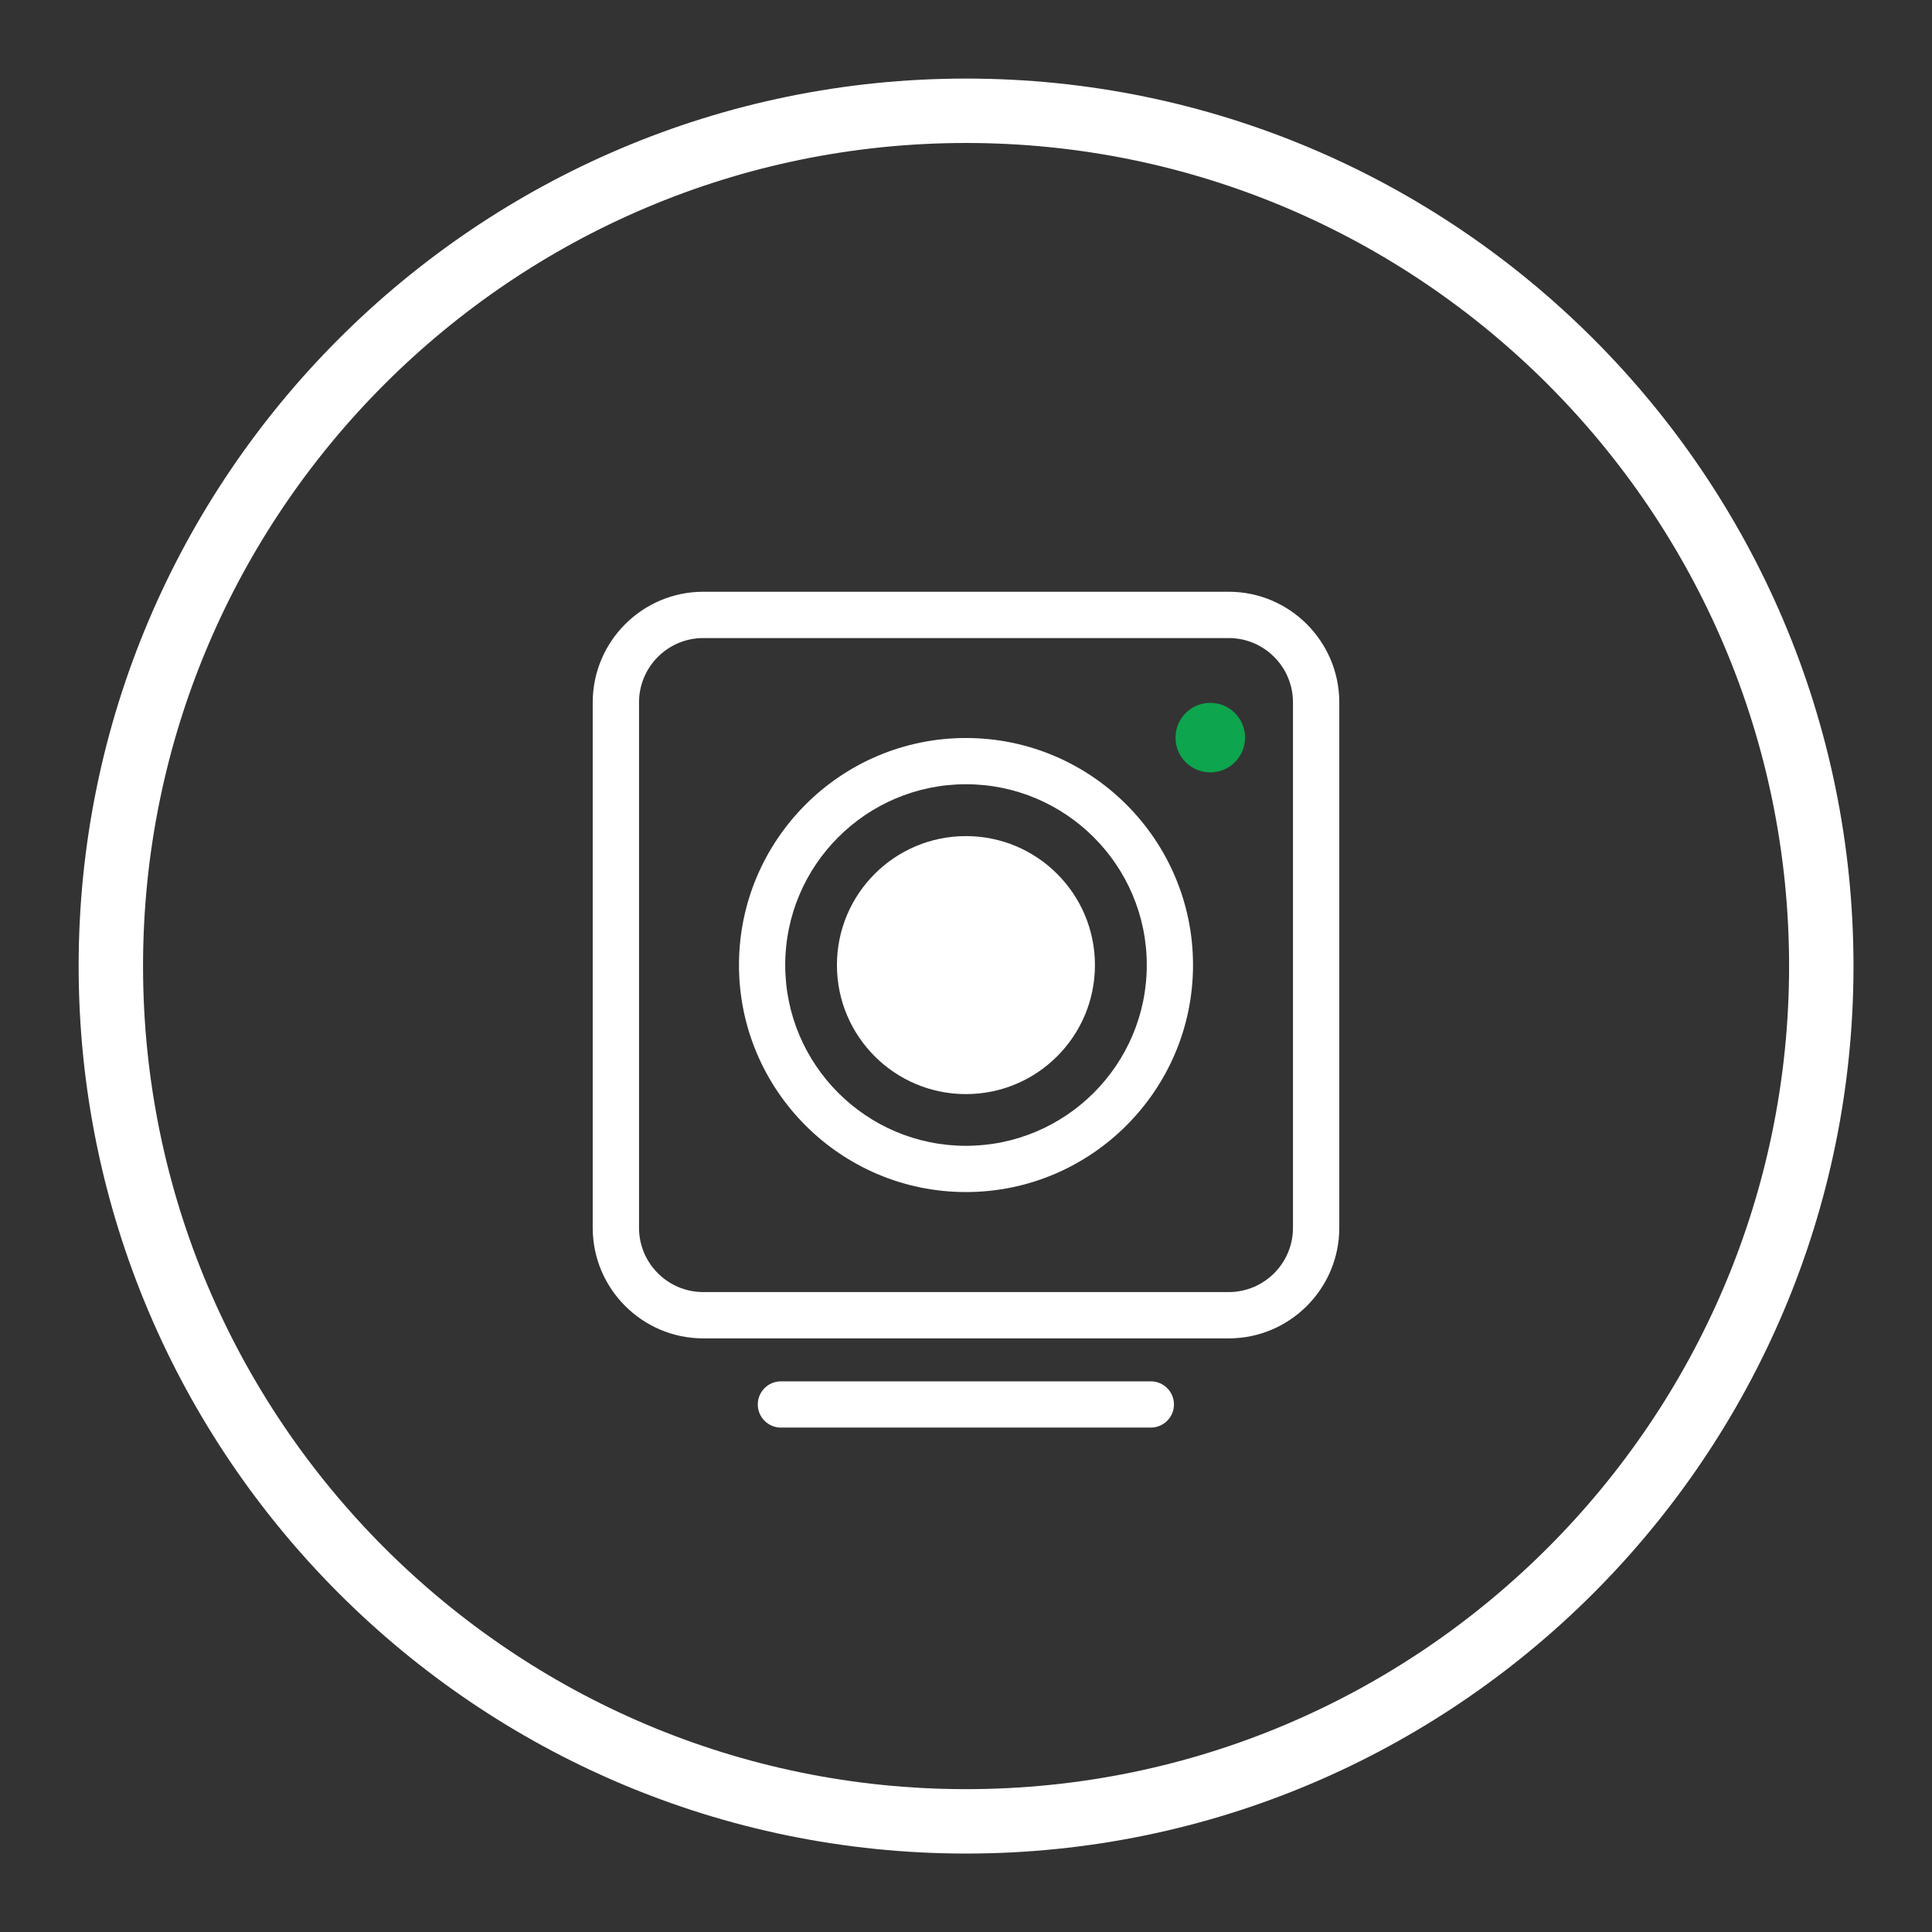
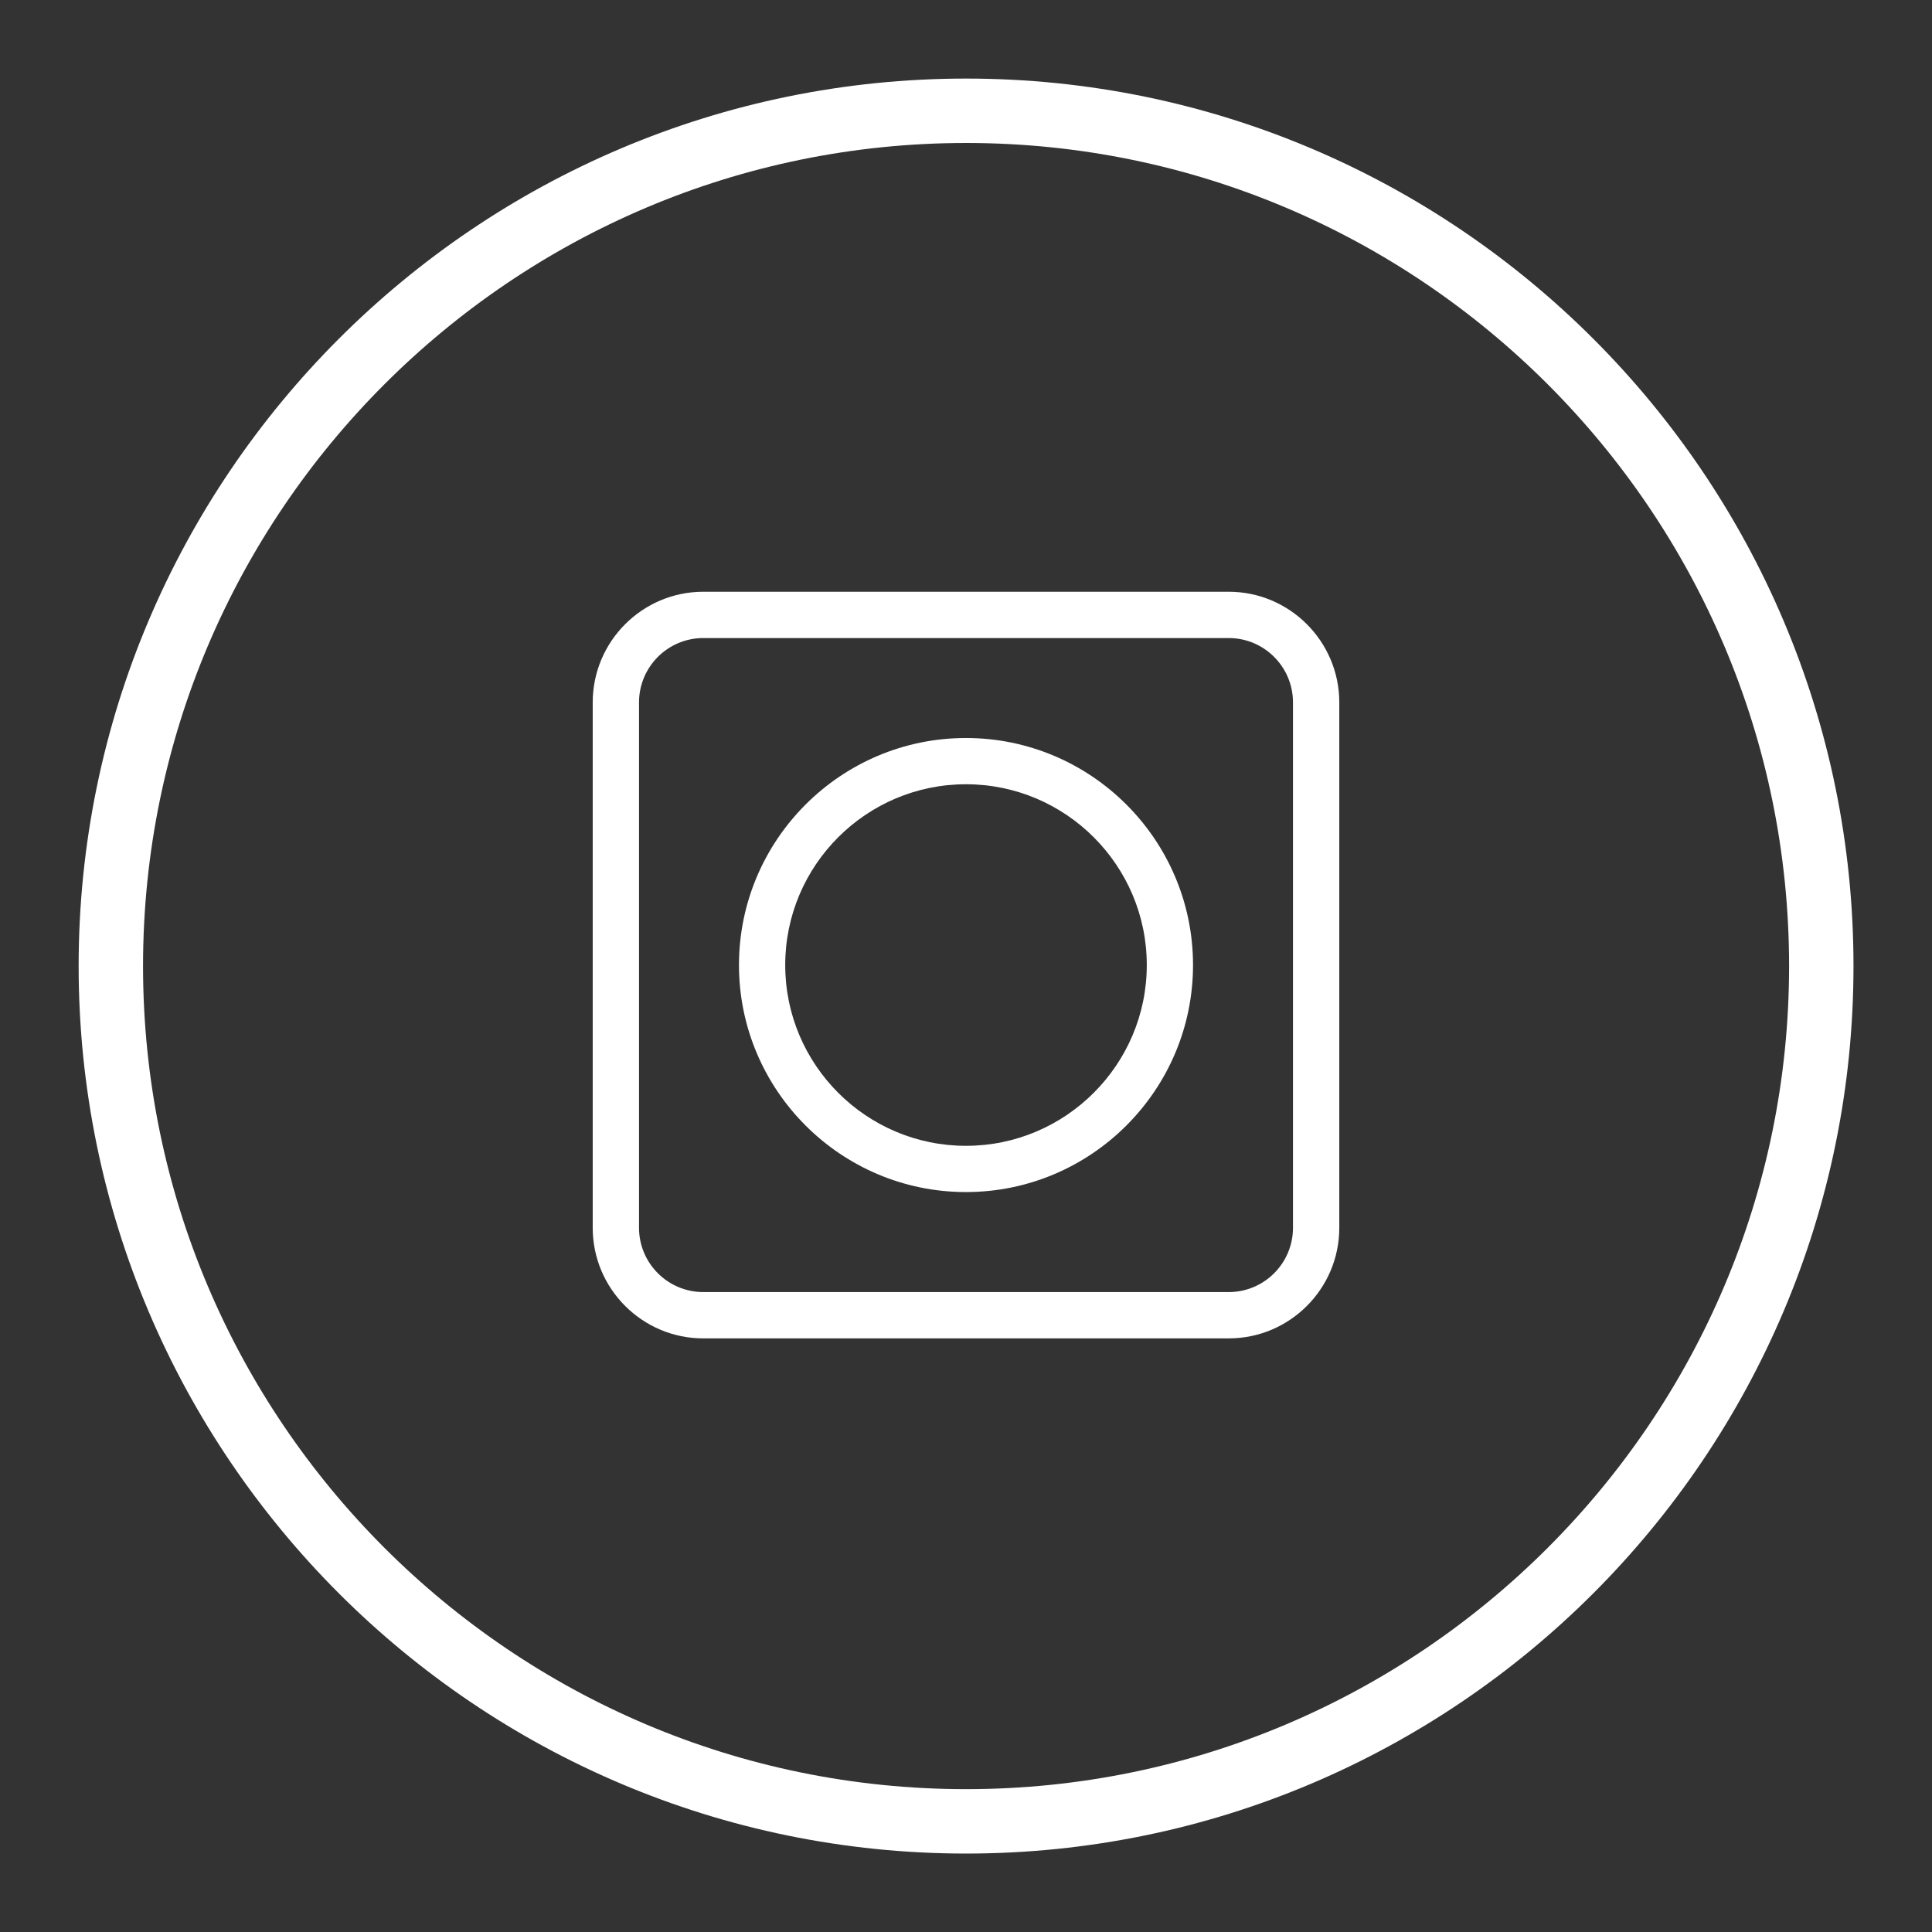
<svg xmlns="http://www.w3.org/2000/svg" version="1.1" id="Layer_1" x="0px" y="0px" width="29.998" height="29.999" viewBox="0 0 29.998 29.999" enable-background="new 0 0 29.998 29.999" xml:space="preserve">
  <rect x="0" y="0" width="29.998" height="29.999" fill="#333333" stroke="none" />
  <defs id="defs7" />
  <g id="g7">
    <g id="g1" style="fill:none">
-       <circle fill="#677BBC" cx="14.998" cy="14.999" r="14.999" id="circle1" style="fill:none" />
-     </g>
+       </g>
    <g id="g2">
-       <path fill="#ffffff" d="m 17.869,22.166 h -5.744 c -0.198,0 -0.359,-0.161 -0.359,-0.359 0,-0.198 0.161,-0.359 0.359,-0.359 h 5.744 c 0.198,0 0.359,0.161 0.359,0.359 0,0.198 -0.161,0.359 -0.359,0.359 z" id="path1" />
-     </g>
+       </g>
    <g id="g3">
      <path fill="#ffffff" d="M 19.078,20.781 H 10.92 c -0.946,0 -1.717,-0.77 -1.717,-1.717 v -8.158 c 0,-0.947 0.771,-1.718 1.717,-1.718 h 8.158 c 0.946,0 1.717,0.771 1.717,1.718 v 8.158 c 0,0.947 -0.771,1.717 -1.717,1.717 z M 10.92,9.907 c -0.551,0 -0.998,0.448 -0.998,0.999 v 8.158 c 0,0.55 0.447,0.998 0.998,0.998 h 8.158 c 0.551,0 0.998,-0.448 0.998,-0.998 v -8.158 c 0,-0.551 -0.447,-0.999 -0.998,-0.999 z" id="path2" />
    </g>
    <g id="g4">
      <path fill="#ffffff" d="m 14.998,18.509 c -1.943,0 -3.524,-1.582 -3.524,-3.525 0,-1.943 1.581,-3.525 3.524,-3.525 1.944,0 3.526,1.582 3.526,3.525 0,1.943 -1.582,3.525 -3.526,3.525 z m 0,-6.332 c -1.547,0 -2.806,1.259 -2.806,2.807 0,1.548 1.259,2.807 2.806,2.807 1.548,0 2.808,-1.259 2.808,-2.807 0,-1.548 -1.26,-2.807 -2.808,-2.807 z" id="path3" />
    </g>
    <g id="g5" style="display:inline">
-       <circle fill="#0da54e" cx="18.792" cy="11.453" r="0.54" id="circle4" />
-     </g>
+       </g>
    <g id="g6" style="display:inline">
-       <circle fill="#ffffff" cx="14.998" cy="14.985" r="2.003" id="circle5" />
-     </g>
+       </g>
  </g>
  <path fill="none" stroke="#ffffff" stroke-miterlimit="10" d="M 15.001,28.28 C 7.677,28.28 1.721,22.322 1.721,15 c 0,-7.322 5.956,-13.28 13.28,-13.28 7.322,0 13.278,5.958 13.278,13.28 0,7.322 -5.956,13.28 -13.278,13.28 z" id="path7" />
</svg>